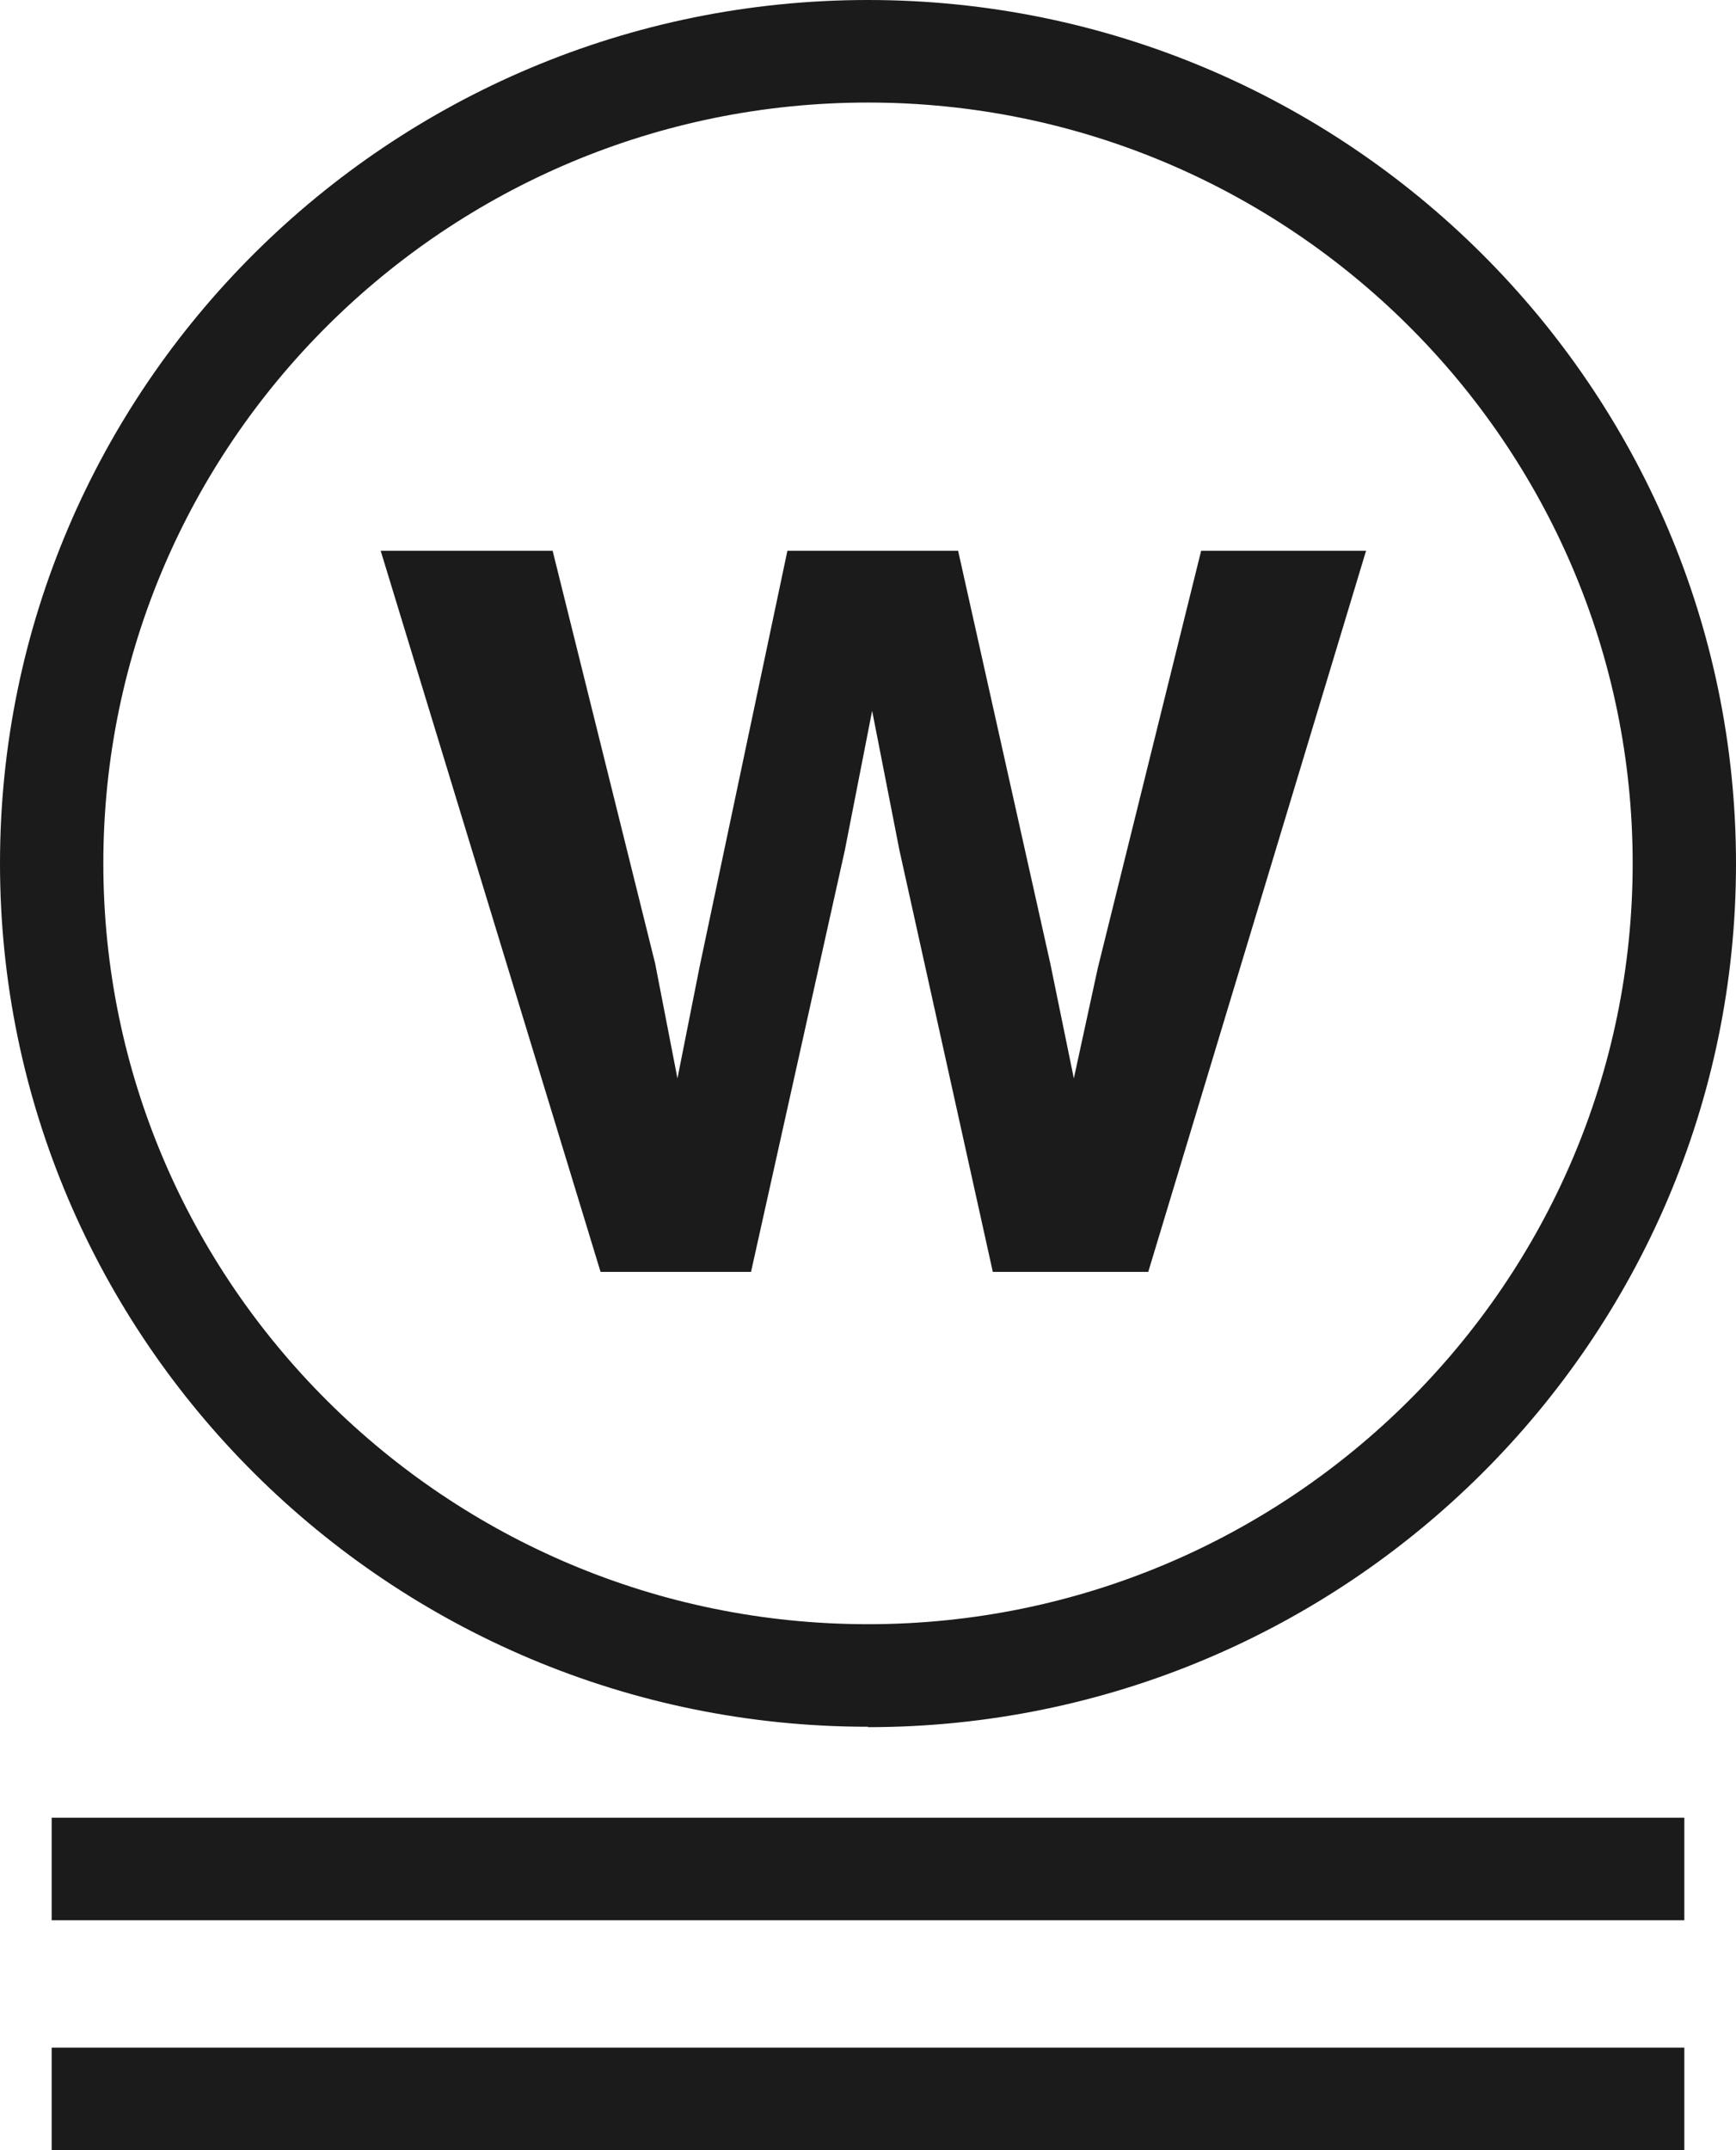
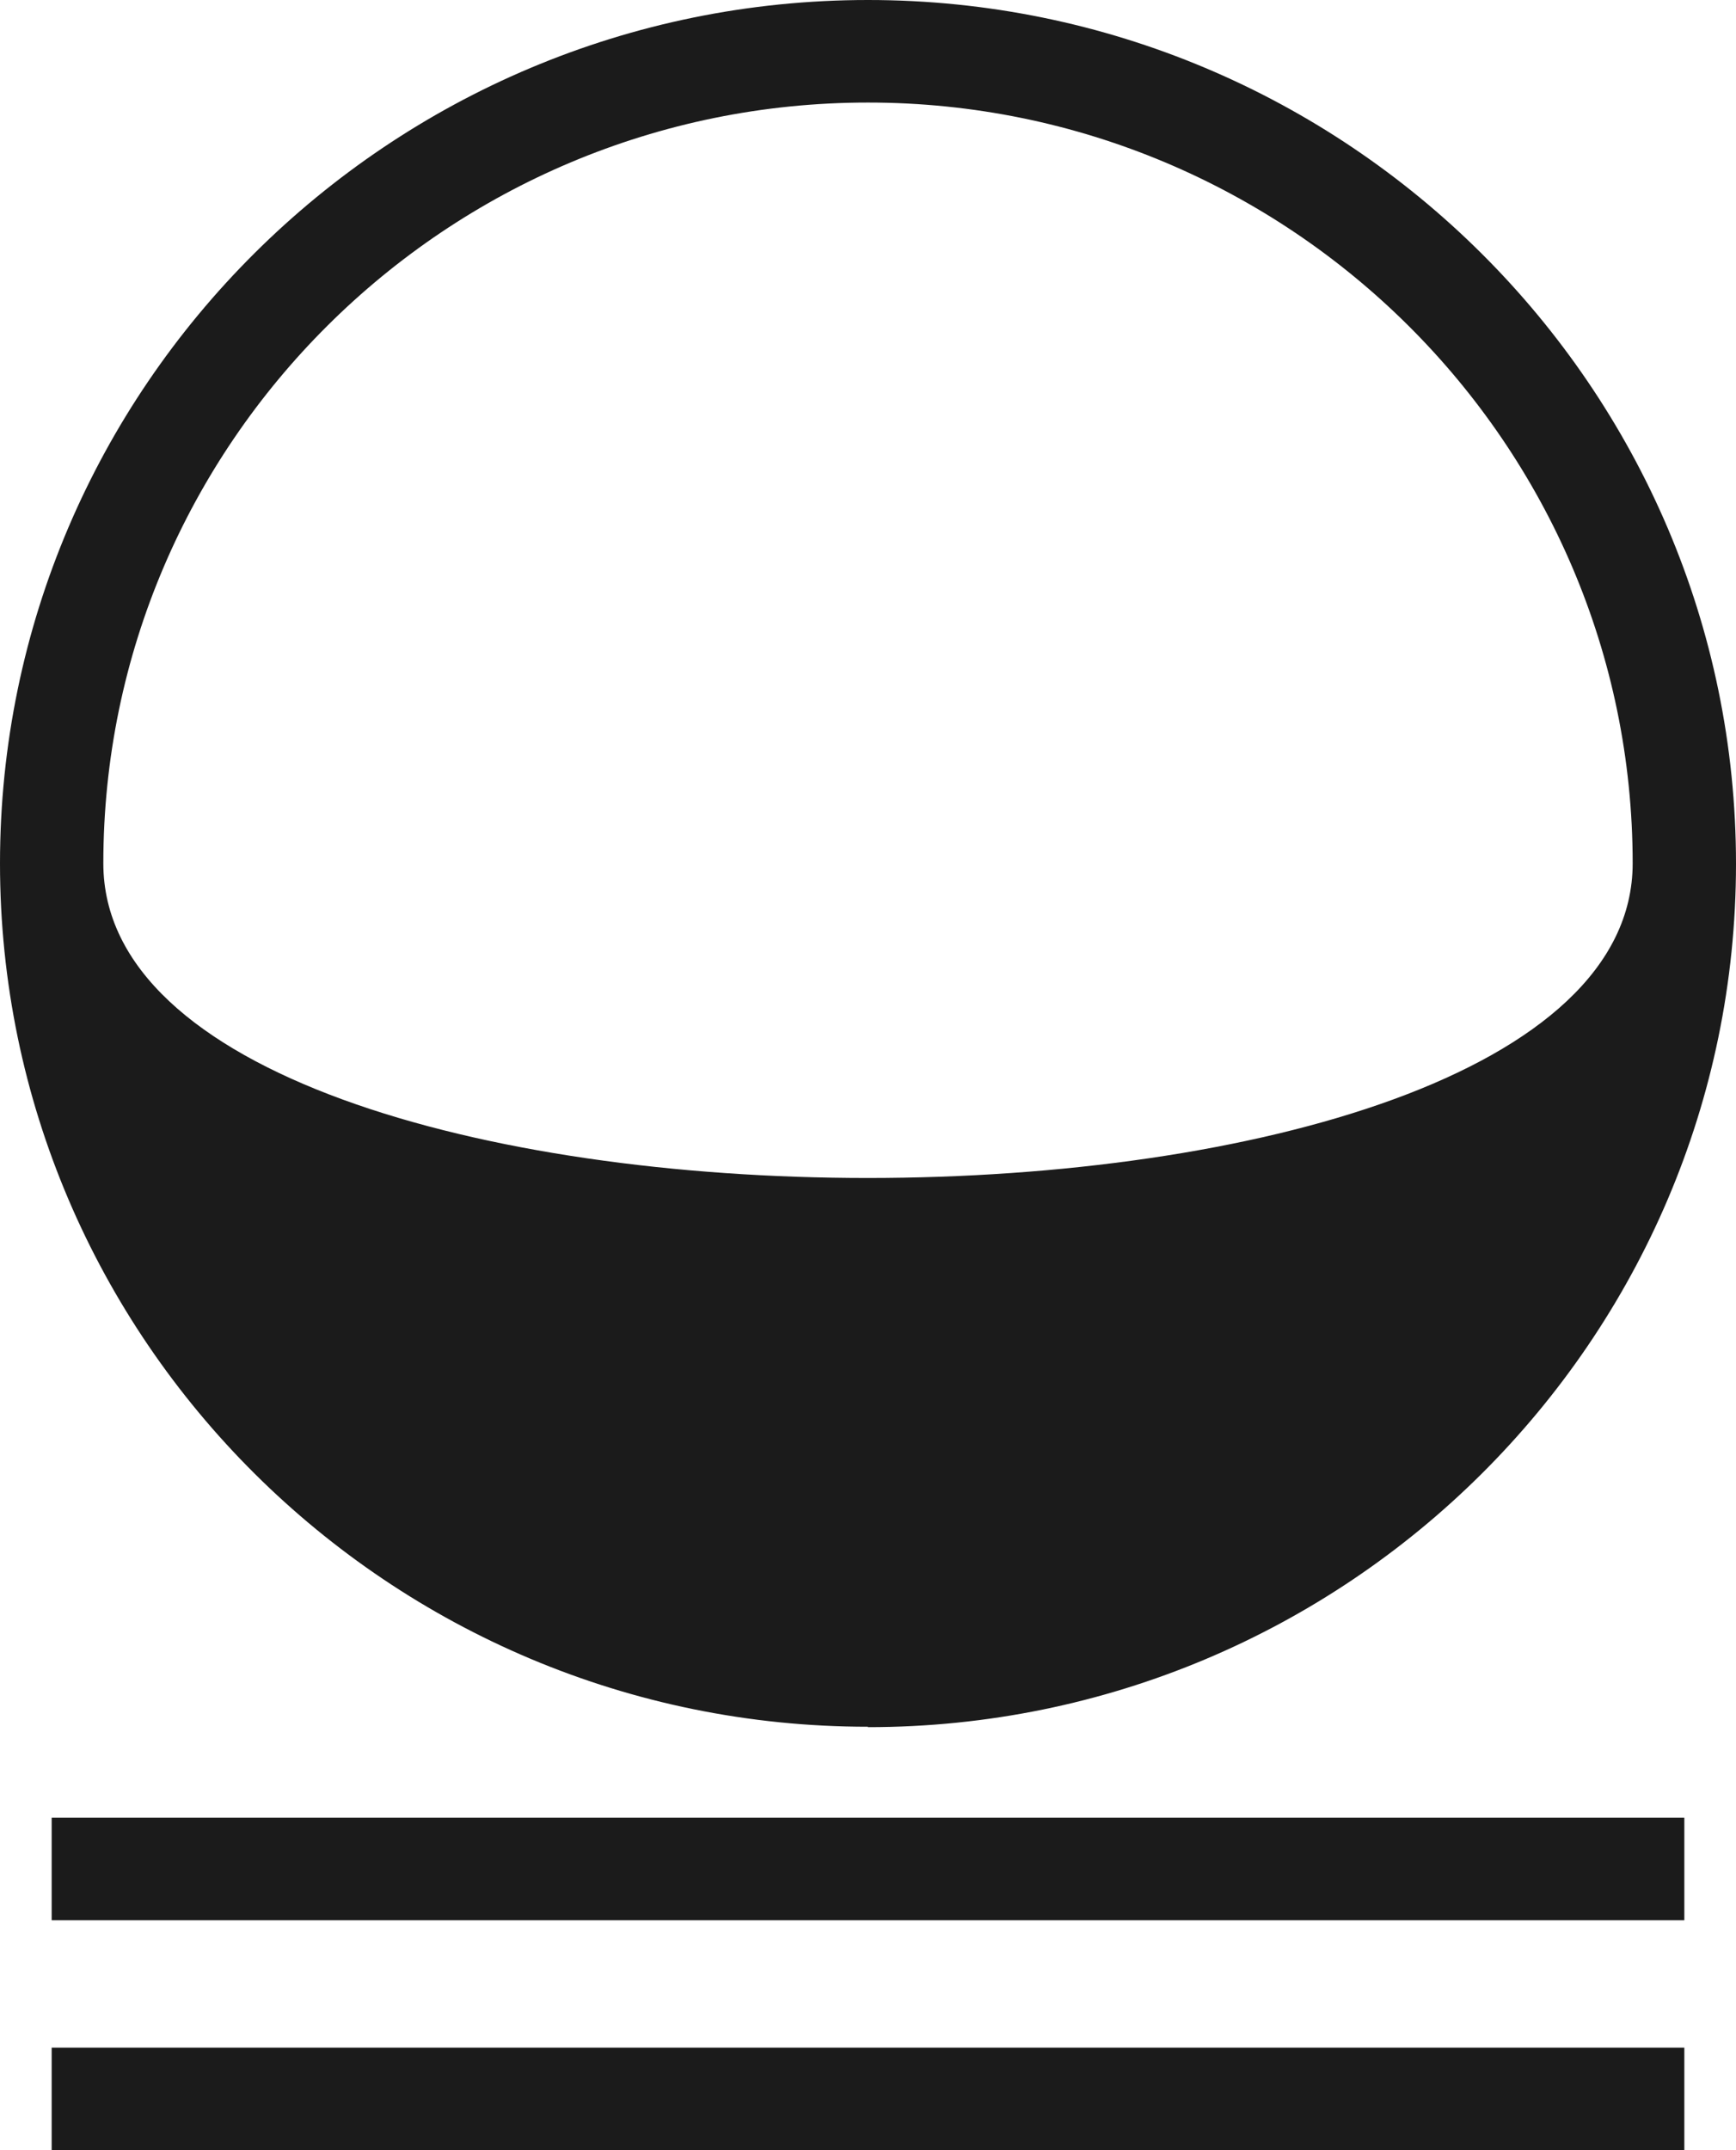
<svg xmlns="http://www.w3.org/2000/svg" id="_レイヤー_2" data-name="レイヤー 2" viewBox="0 0 42 52">
  <defs>
    <style>
      .cls-1 {
        fill: #1b1b1b;
        stroke-width: 0px;
      }
    </style>
  </defs>
  <g id="_レイヤー_2-2" data-name="レイヤー 2">
    <g>
-       <path class="cls-1" d="M21,41.77c11.58,0,21-9.37,21-20.88S32.58,0,21,0,0,9.37,0,20.88s9.42,20.88,21,20.88ZM21,2.48c10.2,0,18.5,8.26,18.5,18.4s-8.3,18.4-18.5,18.4S2.5,31.03,2.5,20.88,10.8,2.48,21,2.48Z" />
-       <polygon class="cls-1" points="18.17 30.76 20.44 20.56 21.1 17.19 21.76 20.56 24.02 30.76 27.78 30.76 33.05 13.32 29.06 13.32 26.56 23.41 25.98 26.08 25.41 23.3 23.18 13.32 19.05 13.32 16.93 23.36 16.39 26.08 15.85 23.3 13.37 13.32 9.21 13.32 14.53 30.76 18.17 30.76" />
+       <path class="cls-1" d="M21,41.77c11.58,0,21-9.37,21-20.88S32.58,0,21,0,0,9.37,0,20.88s9.42,20.88,21,20.88ZM21,2.48c10.2,0,18.5,8.26,18.5,18.4S2.5,31.03,2.5,20.88,10.8,2.48,21,2.48Z" />
      <rect class="cls-1" x="1.25" y="43.96" width="39.5" height="2.48" />
      <rect class="cls-1" x="1.25" y="49.52" width="39.5" height="2.48" />
    </g>
  </g>
</svg>